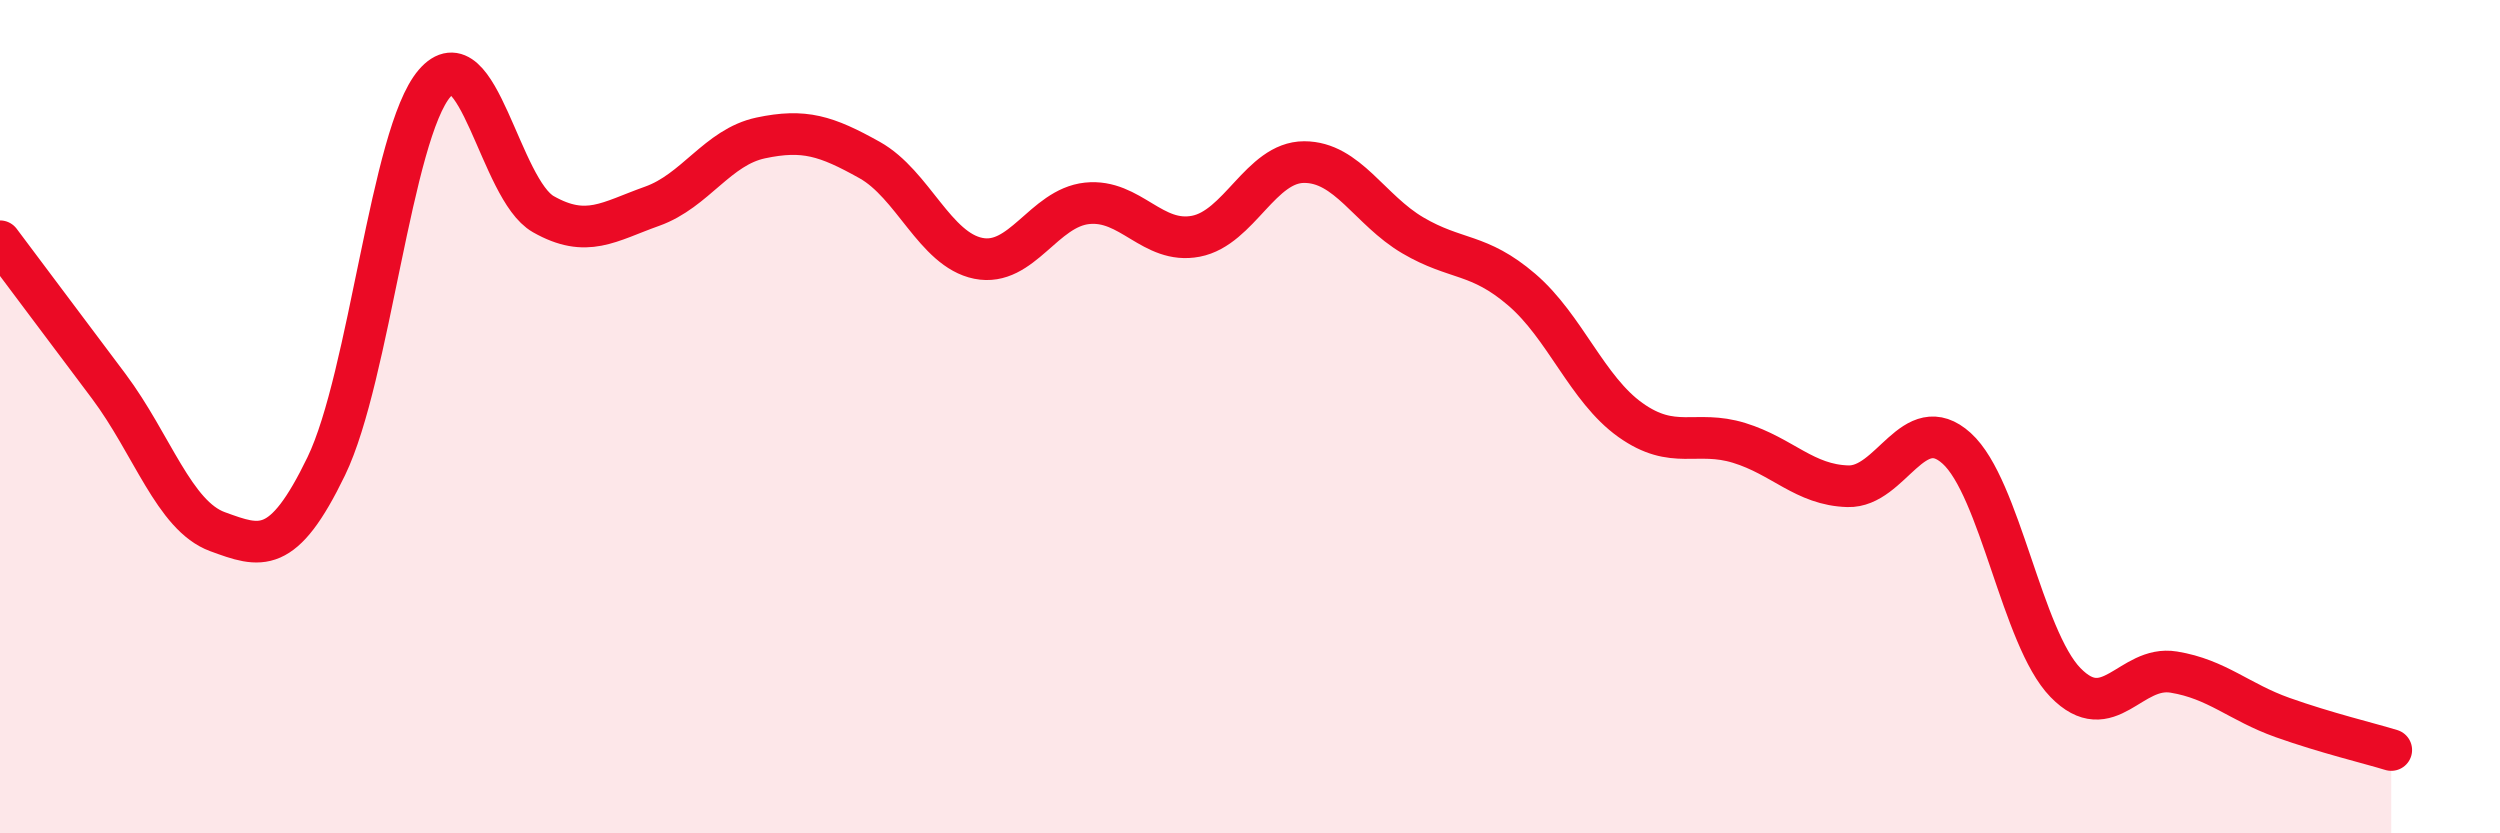
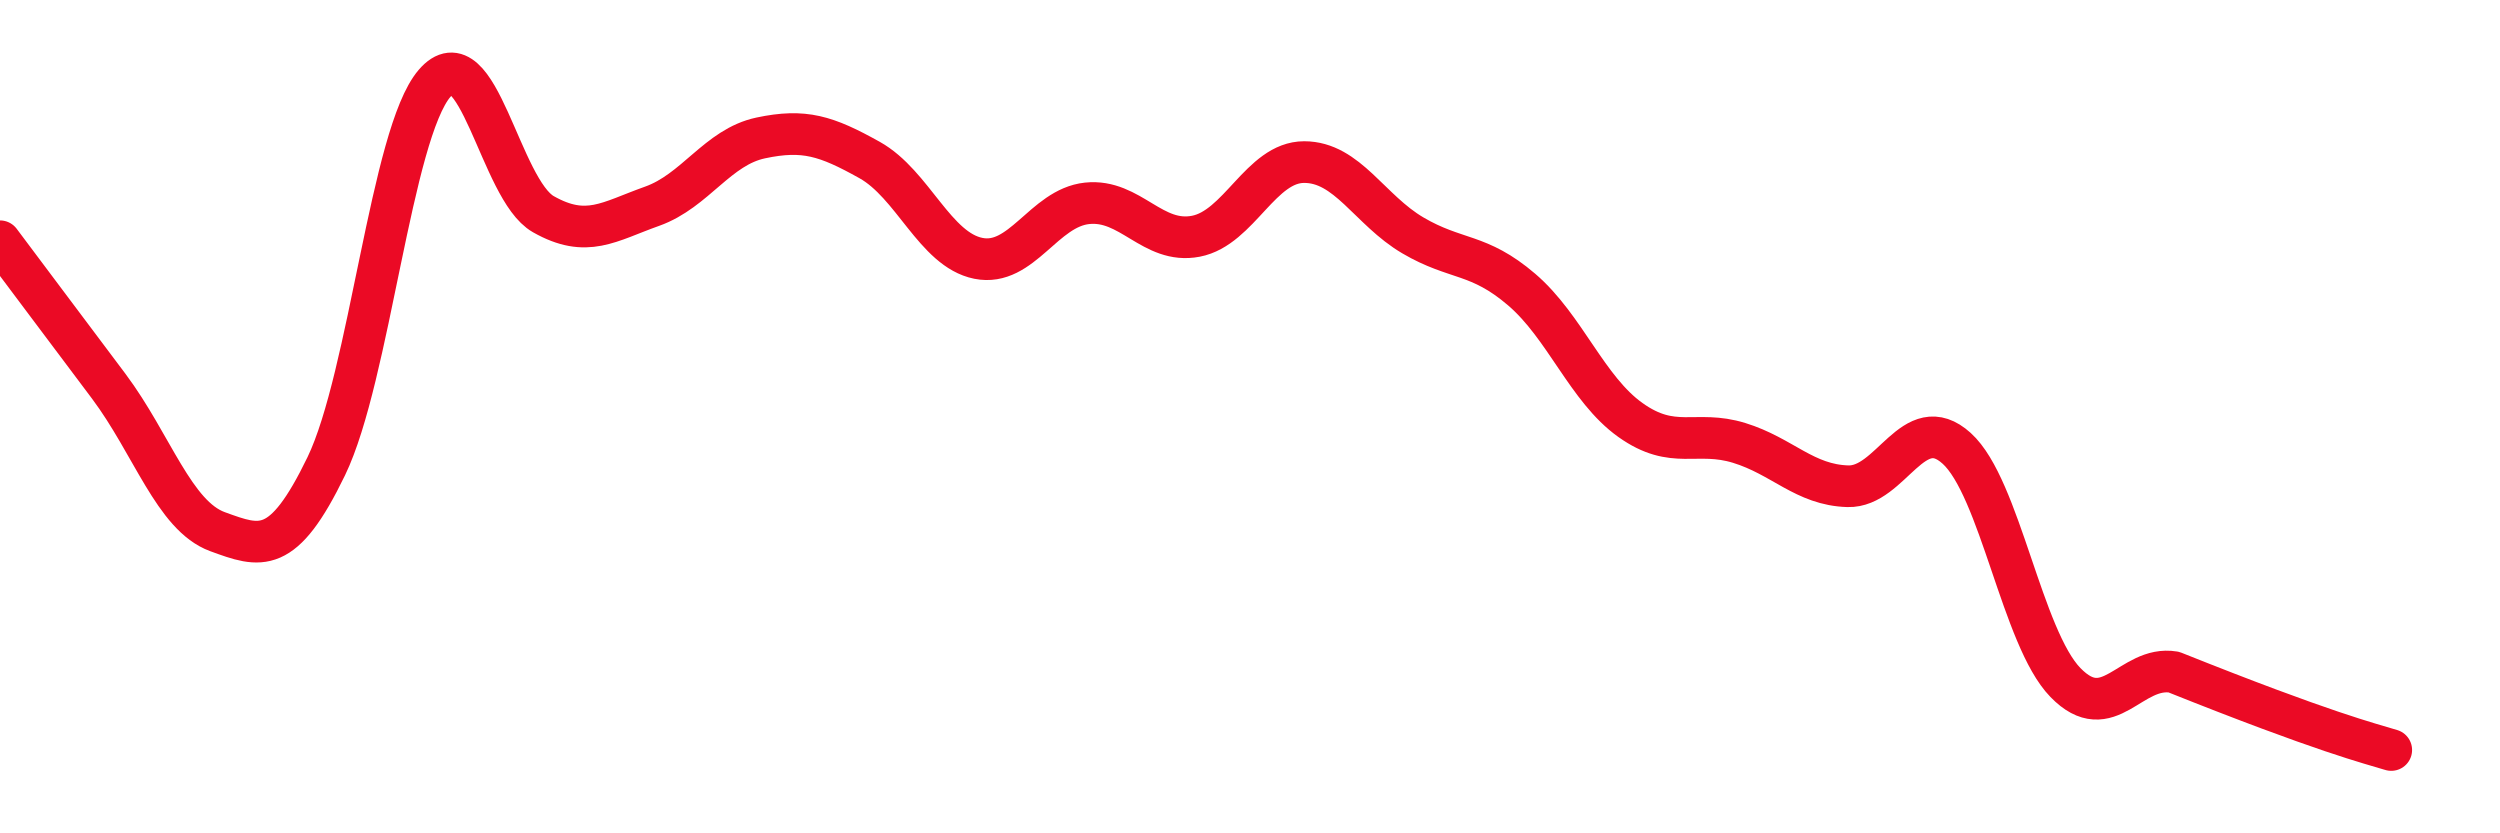
<svg xmlns="http://www.w3.org/2000/svg" width="60" height="20" viewBox="0 0 60 20">
-   <path d="M 0,5.79 C 0.52,6.49 1.57,7.88 2.61,9.27 C 3.65,10.66 4.18,12.38 5.22,12.76 C 6.26,13.14 6.79,13.34 7.83,11.19 C 8.87,9.04 9.39,3.21 10.43,2 C 11.47,0.79 12,4.55 13.04,5.14 C 14.08,5.73 14.61,5.32 15.65,4.95 C 16.69,4.58 17.22,3.53 18.26,3.31 C 19.3,3.09 19.83,3.26 20.87,3.84 C 21.91,4.42 22.44,5.99 23.48,6.2 C 24.52,6.41 25.05,4.99 26.09,4.88 C 27.13,4.77 27.66,5.87 28.7,5.67 C 29.74,5.47 30.26,3.89 31.3,3.89 C 32.34,3.89 32.87,5.04 33.91,5.65 C 34.95,6.26 35.48,6.06 36.52,6.95 C 37.56,7.84 38.09,9.34 39.13,10.08 C 40.17,10.82 40.7,10.31 41.74,10.63 C 42.78,10.95 43.31,11.64 44.35,11.67 C 45.39,11.7 45.92,9.82 46.96,10.76 C 48,11.7 48.53,15.31 49.57,16.38 C 50.61,17.45 51.13,15.96 52.17,16.13 C 53.21,16.3 53.74,16.85 54.78,17.22 C 55.82,17.59 56.87,17.84 57.39,18L57.39 20L0 20Z" fill="#EB0A25" opacity="0.1" stroke-linecap="round" stroke-linejoin="round" />
-   <path d="M 0,5.79 C 0.52,6.49 1.57,7.88 2.61,9.27 C 3.65,10.66 4.18,12.38 5.22,12.76 C 6.26,13.14 6.79,13.34 7.83,11.19 C 8.87,9.04 9.39,3.21 10.43,2 C 11.47,0.79 12,4.55 13.04,5.14 C 14.08,5.73 14.61,5.32 15.65,4.95 C 16.69,4.58 17.22,3.53 18.26,3.31 C 19.3,3.09 19.83,3.26 20.87,3.84 C 21.91,4.42 22.44,5.99 23.48,6.2 C 24.52,6.41 25.05,4.99 26.09,4.88 C 27.13,4.77 27.66,5.87 28.7,5.67 C 29.74,5.47 30.26,3.89 31.3,3.89 C 32.34,3.89 32.87,5.04 33.91,5.65 C 34.95,6.26 35.48,6.06 36.52,6.95 C 37.56,7.84 38.09,9.34 39.13,10.08 C 40.17,10.82 40.7,10.31 41.74,10.63 C 42.78,10.95 43.31,11.64 44.35,11.67 C 45.39,11.7 45.92,9.82 46.96,10.76 C 48,11.7 48.53,15.31 49.57,16.38 C 50.61,17.45 51.13,15.96 52.17,16.13 C 53.21,16.3 53.74,16.85 54.78,17.22 C 55.82,17.59 56.87,17.84 57.39,18" stroke="#EB0A25" stroke-width="1" fill="none" stroke-linecap="round" stroke-linejoin="round" />
+   <path d="M 0,5.79 C 0.52,6.49 1.57,7.88 2.61,9.27 C 3.65,10.66 4.18,12.38 5.22,12.76 C 6.26,13.14 6.79,13.34 7.83,11.19 C 8.87,9.04 9.39,3.21 10.43,2 C 11.47,0.79 12,4.55 13.04,5.14 C 14.08,5.73 14.61,5.32 15.65,4.95 C 16.69,4.58 17.22,3.53 18.26,3.31 C 19.3,3.09 19.83,3.26 20.87,3.84 C 21.91,4.42 22.44,5.99 23.48,6.2 C 24.52,6.41 25.05,4.99 26.09,4.88 C 27.13,4.77 27.66,5.87 28.7,5.67 C 29.74,5.47 30.26,3.89 31.3,3.89 C 32.34,3.89 32.87,5.04 33.91,5.65 C 34.95,6.26 35.48,6.06 36.52,6.95 C 37.56,7.84 38.09,9.34 39.13,10.08 C 40.17,10.82 40.7,10.31 41.74,10.63 C 42.78,10.95 43.31,11.64 44.35,11.67 C 45.39,11.7 45.92,9.82 46.96,10.76 C 48,11.7 48.53,15.31 49.57,16.38 C 50.61,17.45 51.13,15.96 52.17,16.13 C 55.82,17.59 56.87,17.84 57.39,18" stroke="#EB0A25" stroke-width="1" fill="none" stroke-linecap="round" stroke-linejoin="round" />
</svg>